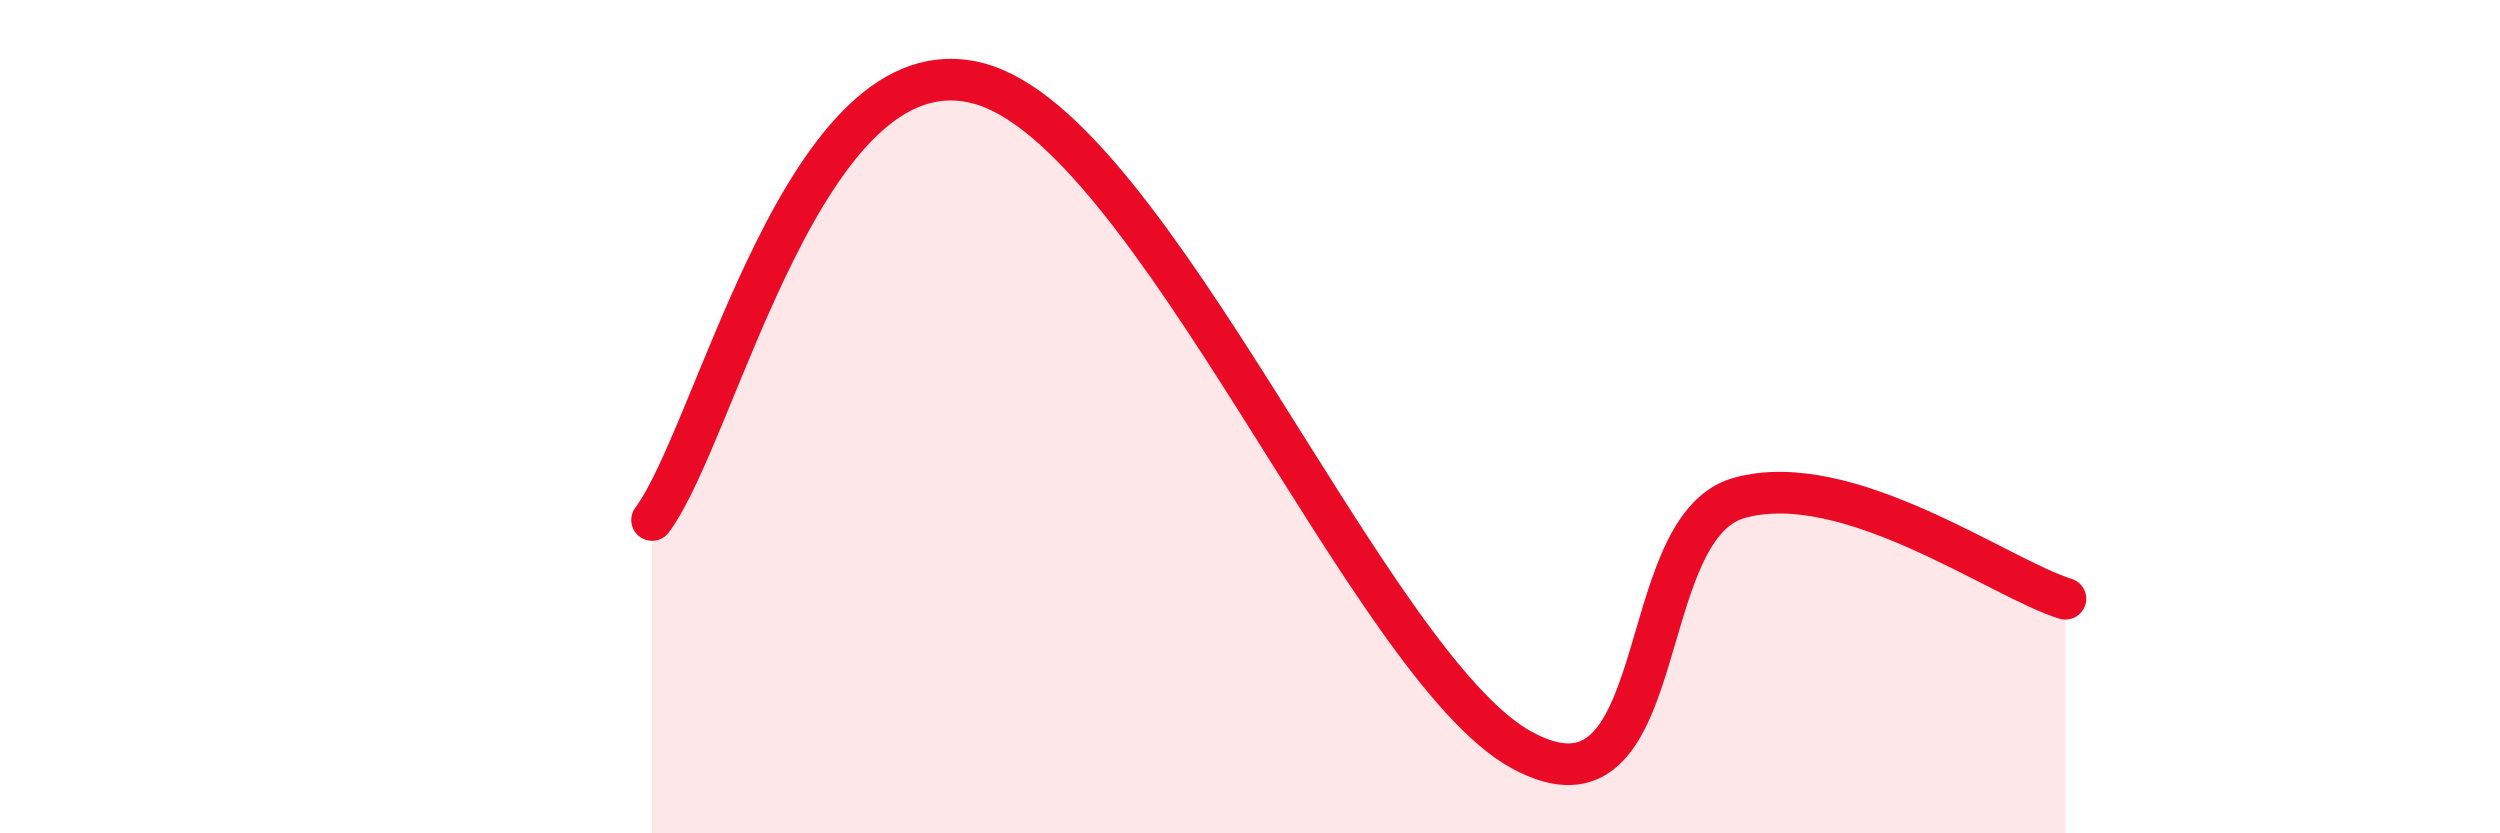
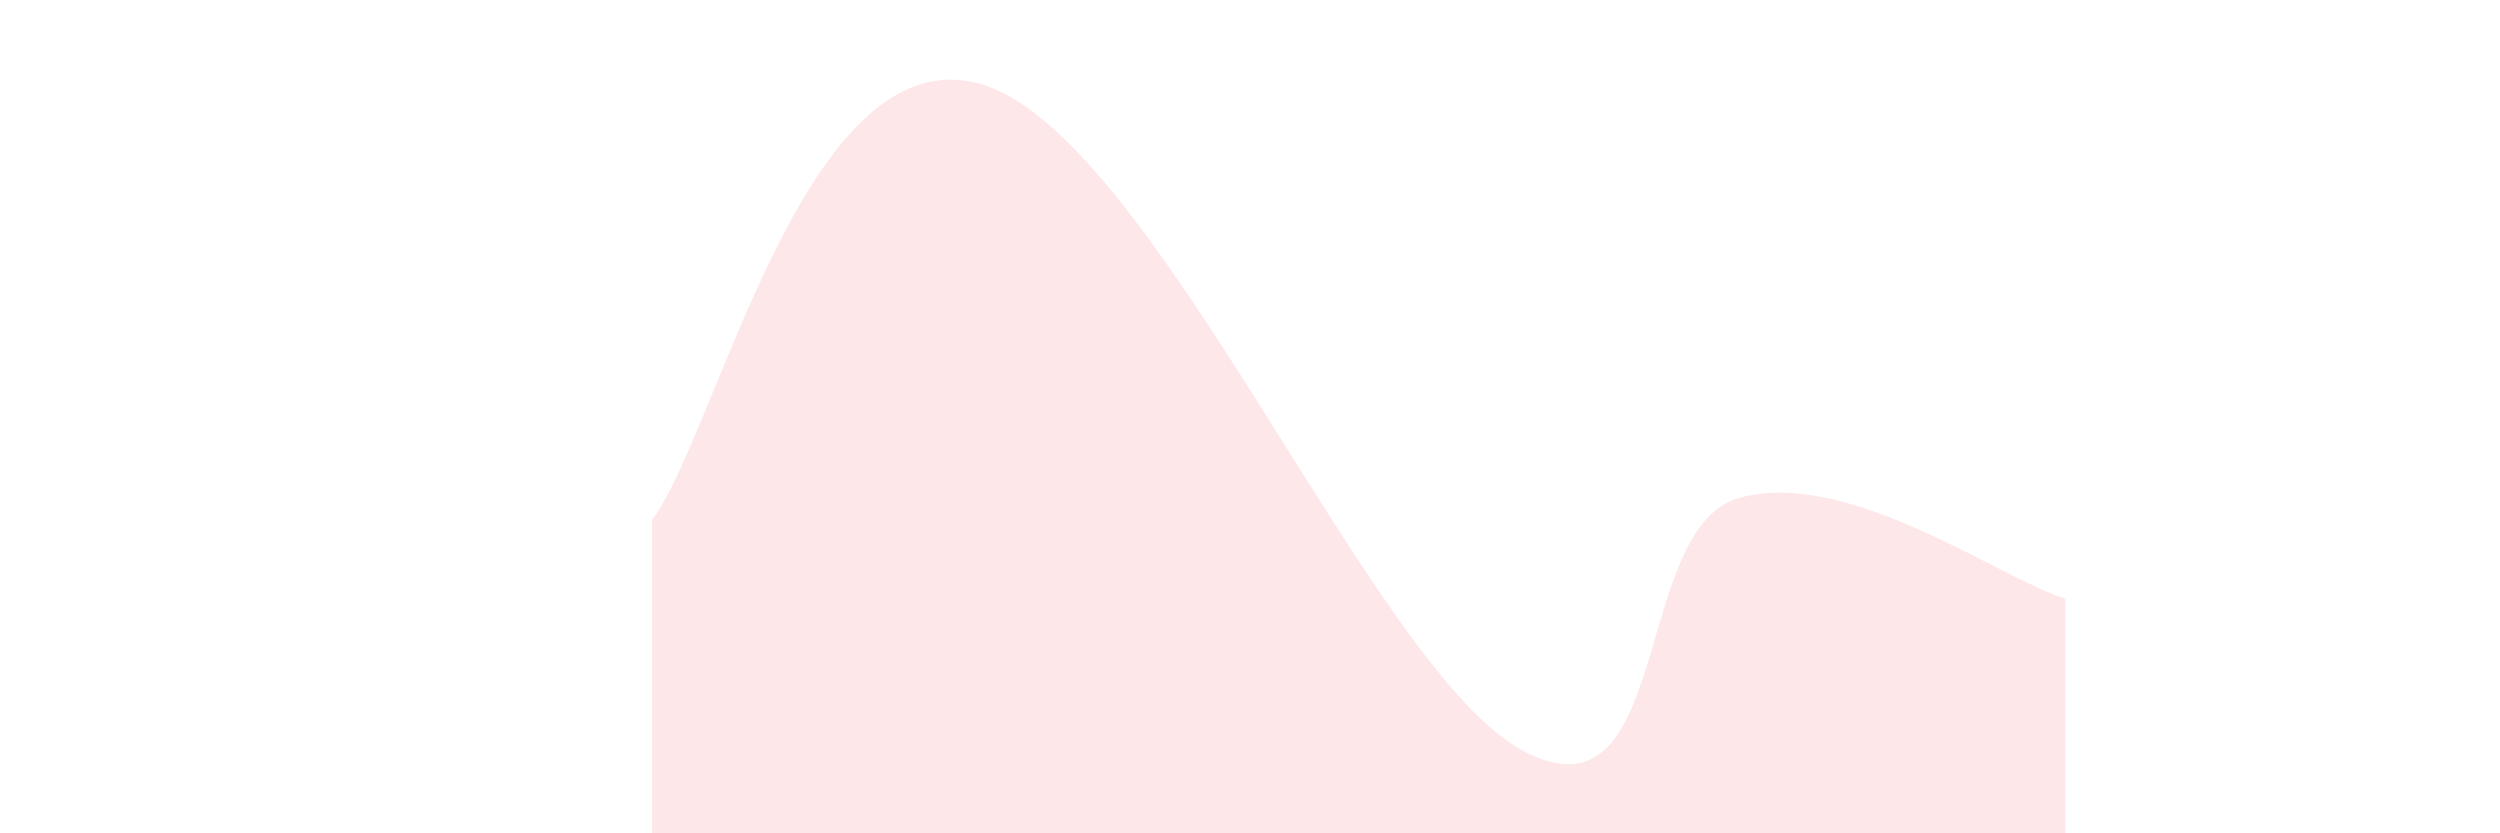
<svg xmlns="http://www.w3.org/2000/svg" width="60" height="20" viewBox="0 0 60 20">
  <path d="M 15.65,12.48 C 17.22,10.38 19.31,0.9 23.48,2 C 27.65,3.1 32.87,16.01 36.52,18 C 40.17,19.99 39.13,12.68 41.74,11.95 C 44.35,11.22 48,13.89 49.57,14.37L49.57 20L15.65 20Z" fill="#EB0A25" opacity="0.1" stroke-linecap="round" stroke-linejoin="round" />
-   <path d="M 15.65,12.48 C 17.22,10.38 19.31,0.9 23.48,2 C 27.65,3.1 32.87,16.01 36.52,18 C 40.17,19.99 39.13,12.68 41.74,11.95 C 44.35,11.22 48,13.89 49.57,14.37" stroke="#EB0A25" stroke-width="1" fill="none" stroke-linecap="round" stroke-linejoin="round" />
</svg>